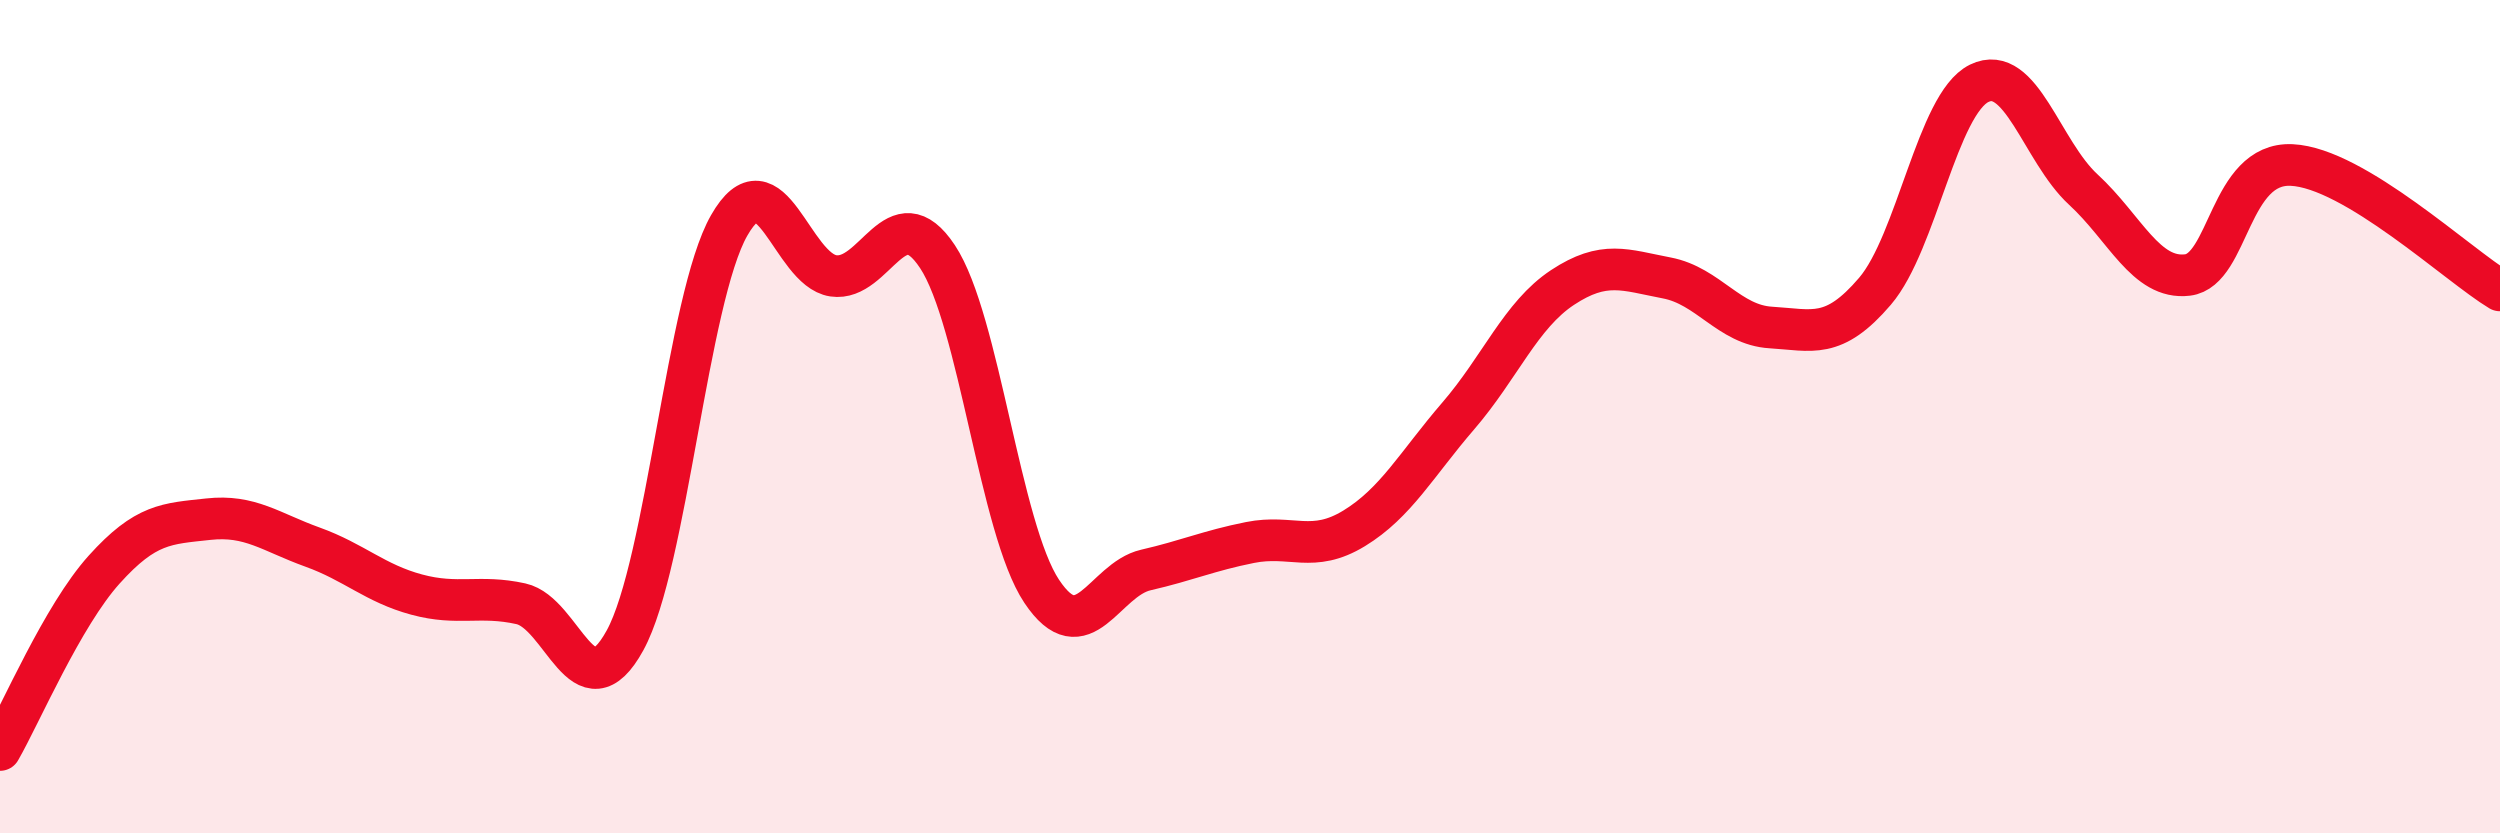
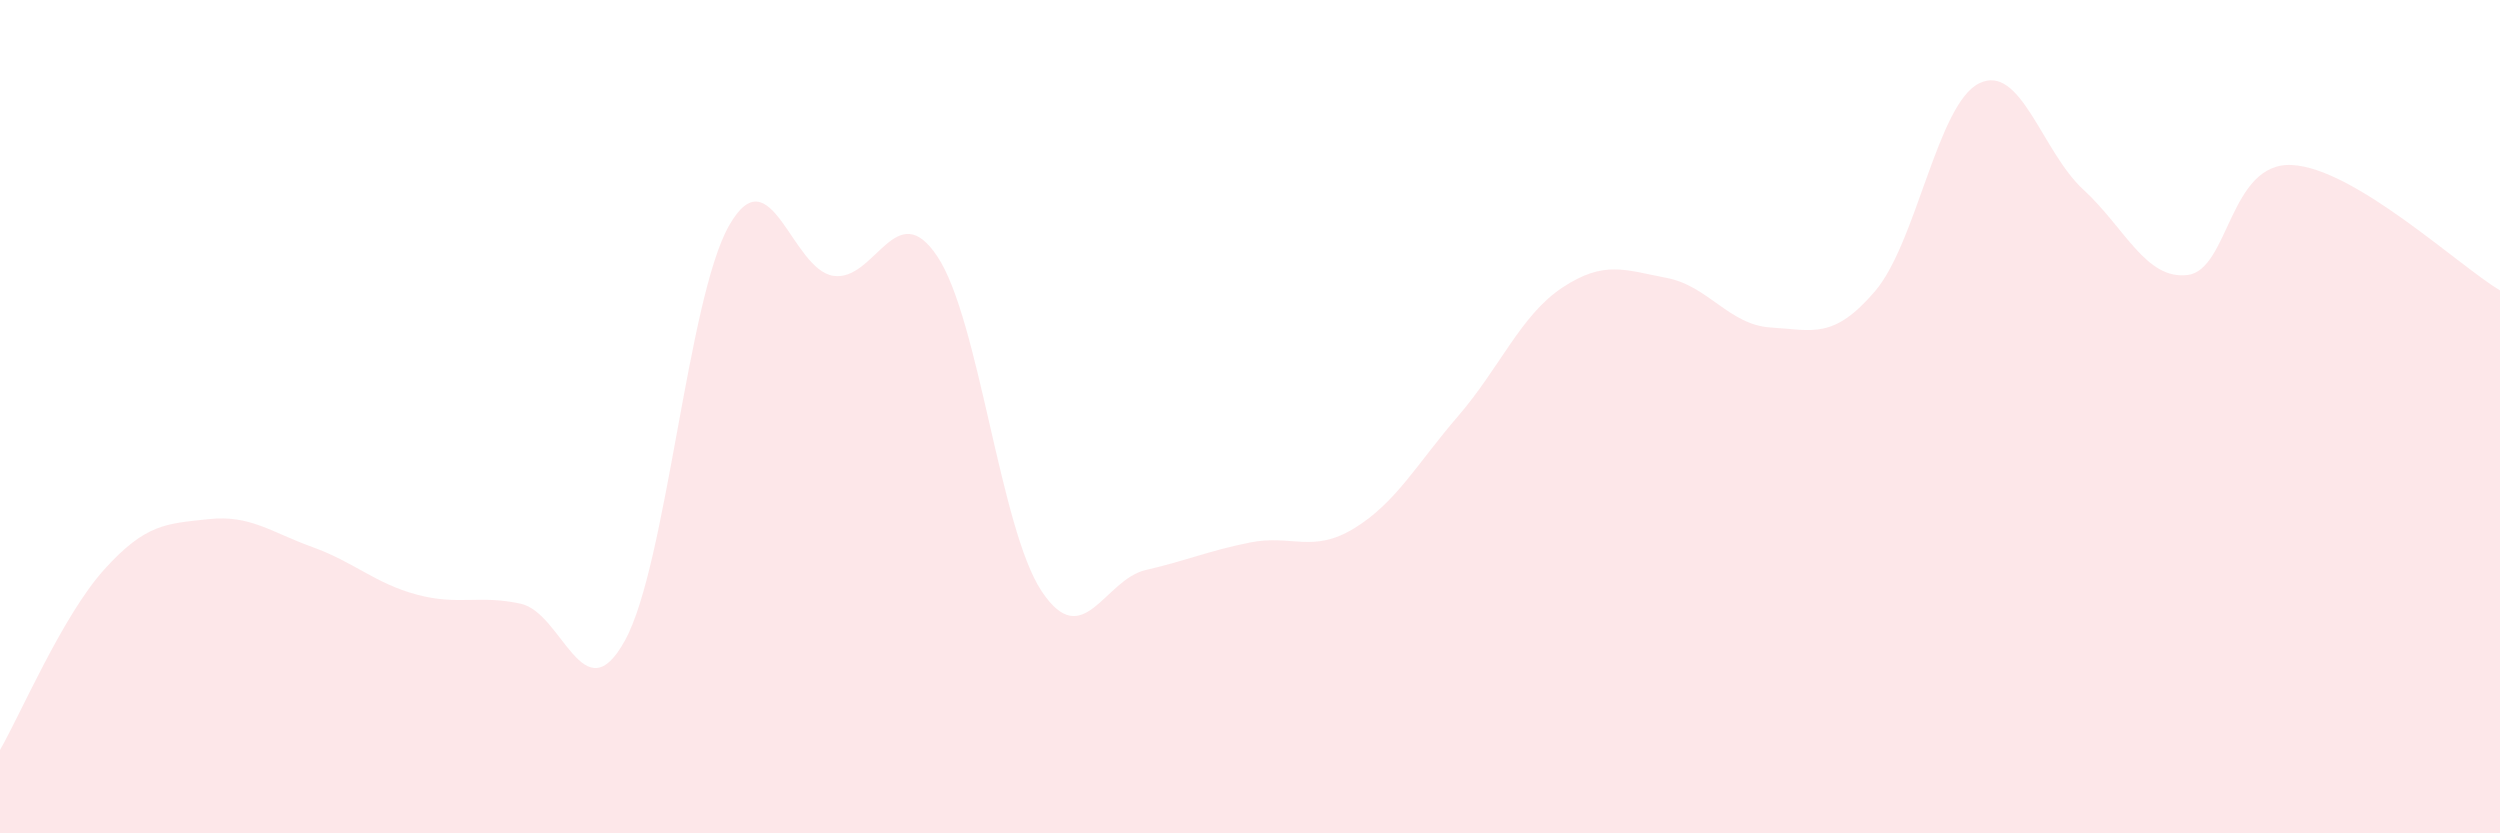
<svg xmlns="http://www.w3.org/2000/svg" width="60" height="20" viewBox="0 0 60 20">
  <path d="M 0,18 C 0.5,17.13 1.5,14.78 2.5,13.67 C 3.5,12.56 4,12.57 5,12.46 C 6,12.35 6.5,12.77 7.5,13.13 C 8.5,13.49 9,14 10,14.27 C 11,14.54 11.5,14.27 12.5,14.49 C 13.5,14.71 14,17.19 15,15.37 C 16,13.55 16.5,7.16 17.5,5.41 C 18.5,3.66 19,6.47 20,6.62 C 21,6.77 21.5,4.65 22.5,6.16 C 23.5,7.67 24,12.69 25,14.19 C 26,15.69 26.5,13.91 27.5,13.68 C 28.5,13.45 29,13.22 30,13.02 C 31,12.82 31.5,13.29 32.5,12.68 C 33.5,12.07 34,11.14 35,9.98 C 36,8.82 36.5,7.56 37.5,6.9 C 38.5,6.24 39,6.48 40,6.67 C 41,6.86 41.5,7.8 42.5,7.86 C 43.5,7.92 44,8.16 45,6.99 C 46,5.82 46.5,2.49 47.5,2 C 48.5,1.51 49,3.63 50,4.55 C 51,5.47 51.5,6.72 52.5,6.6 C 53.5,6.48 53.5,3.89 55,3.96 C 56.5,4.03 59,6.37 60,6.97L60 20L0 20Z" fill="#EB0A25" opacity="0.1" stroke-linecap="round" stroke-linejoin="round" />
-   <path d="M 0,18 C 0.5,17.13 1.5,14.78 2.5,13.67 C 3.5,12.56 4,12.57 5,12.46 C 6,12.35 6.5,12.77 7.5,13.13 C 8.5,13.49 9,14 10,14.27 C 11,14.54 11.5,14.27 12.5,14.49 C 13.5,14.71 14,17.19 15,15.37 C 16,13.55 16.5,7.16 17.5,5.41 C 18.5,3.66 19,6.47 20,6.62 C 21,6.77 21.5,4.65 22.5,6.16 C 23.5,7.67 24,12.69 25,14.19 C 26,15.69 26.5,13.91 27.5,13.68 C 28.5,13.45 29,13.22 30,13.02 C 31,12.82 31.5,13.29 32.5,12.68 C 33.5,12.07 34,11.14 35,9.98 C 36,8.82 36.5,7.56 37.5,6.9 C 38.5,6.24 39,6.48 40,6.67 C 41,6.86 41.5,7.8 42.5,7.86 C 43.5,7.92 44,8.16 45,6.99 C 46,5.82 46.5,2.49 47.5,2 C 48.5,1.51 49,3.63 50,4.55 C 51,5.47 51.5,6.72 52.5,6.6 C 53.5,6.48 53.5,3.89 55,3.96 C 56.5,4.03 59,6.37 60,6.97" stroke="#EB0A25" stroke-width="1" fill="none" stroke-linecap="round" stroke-linejoin="round" />
</svg>